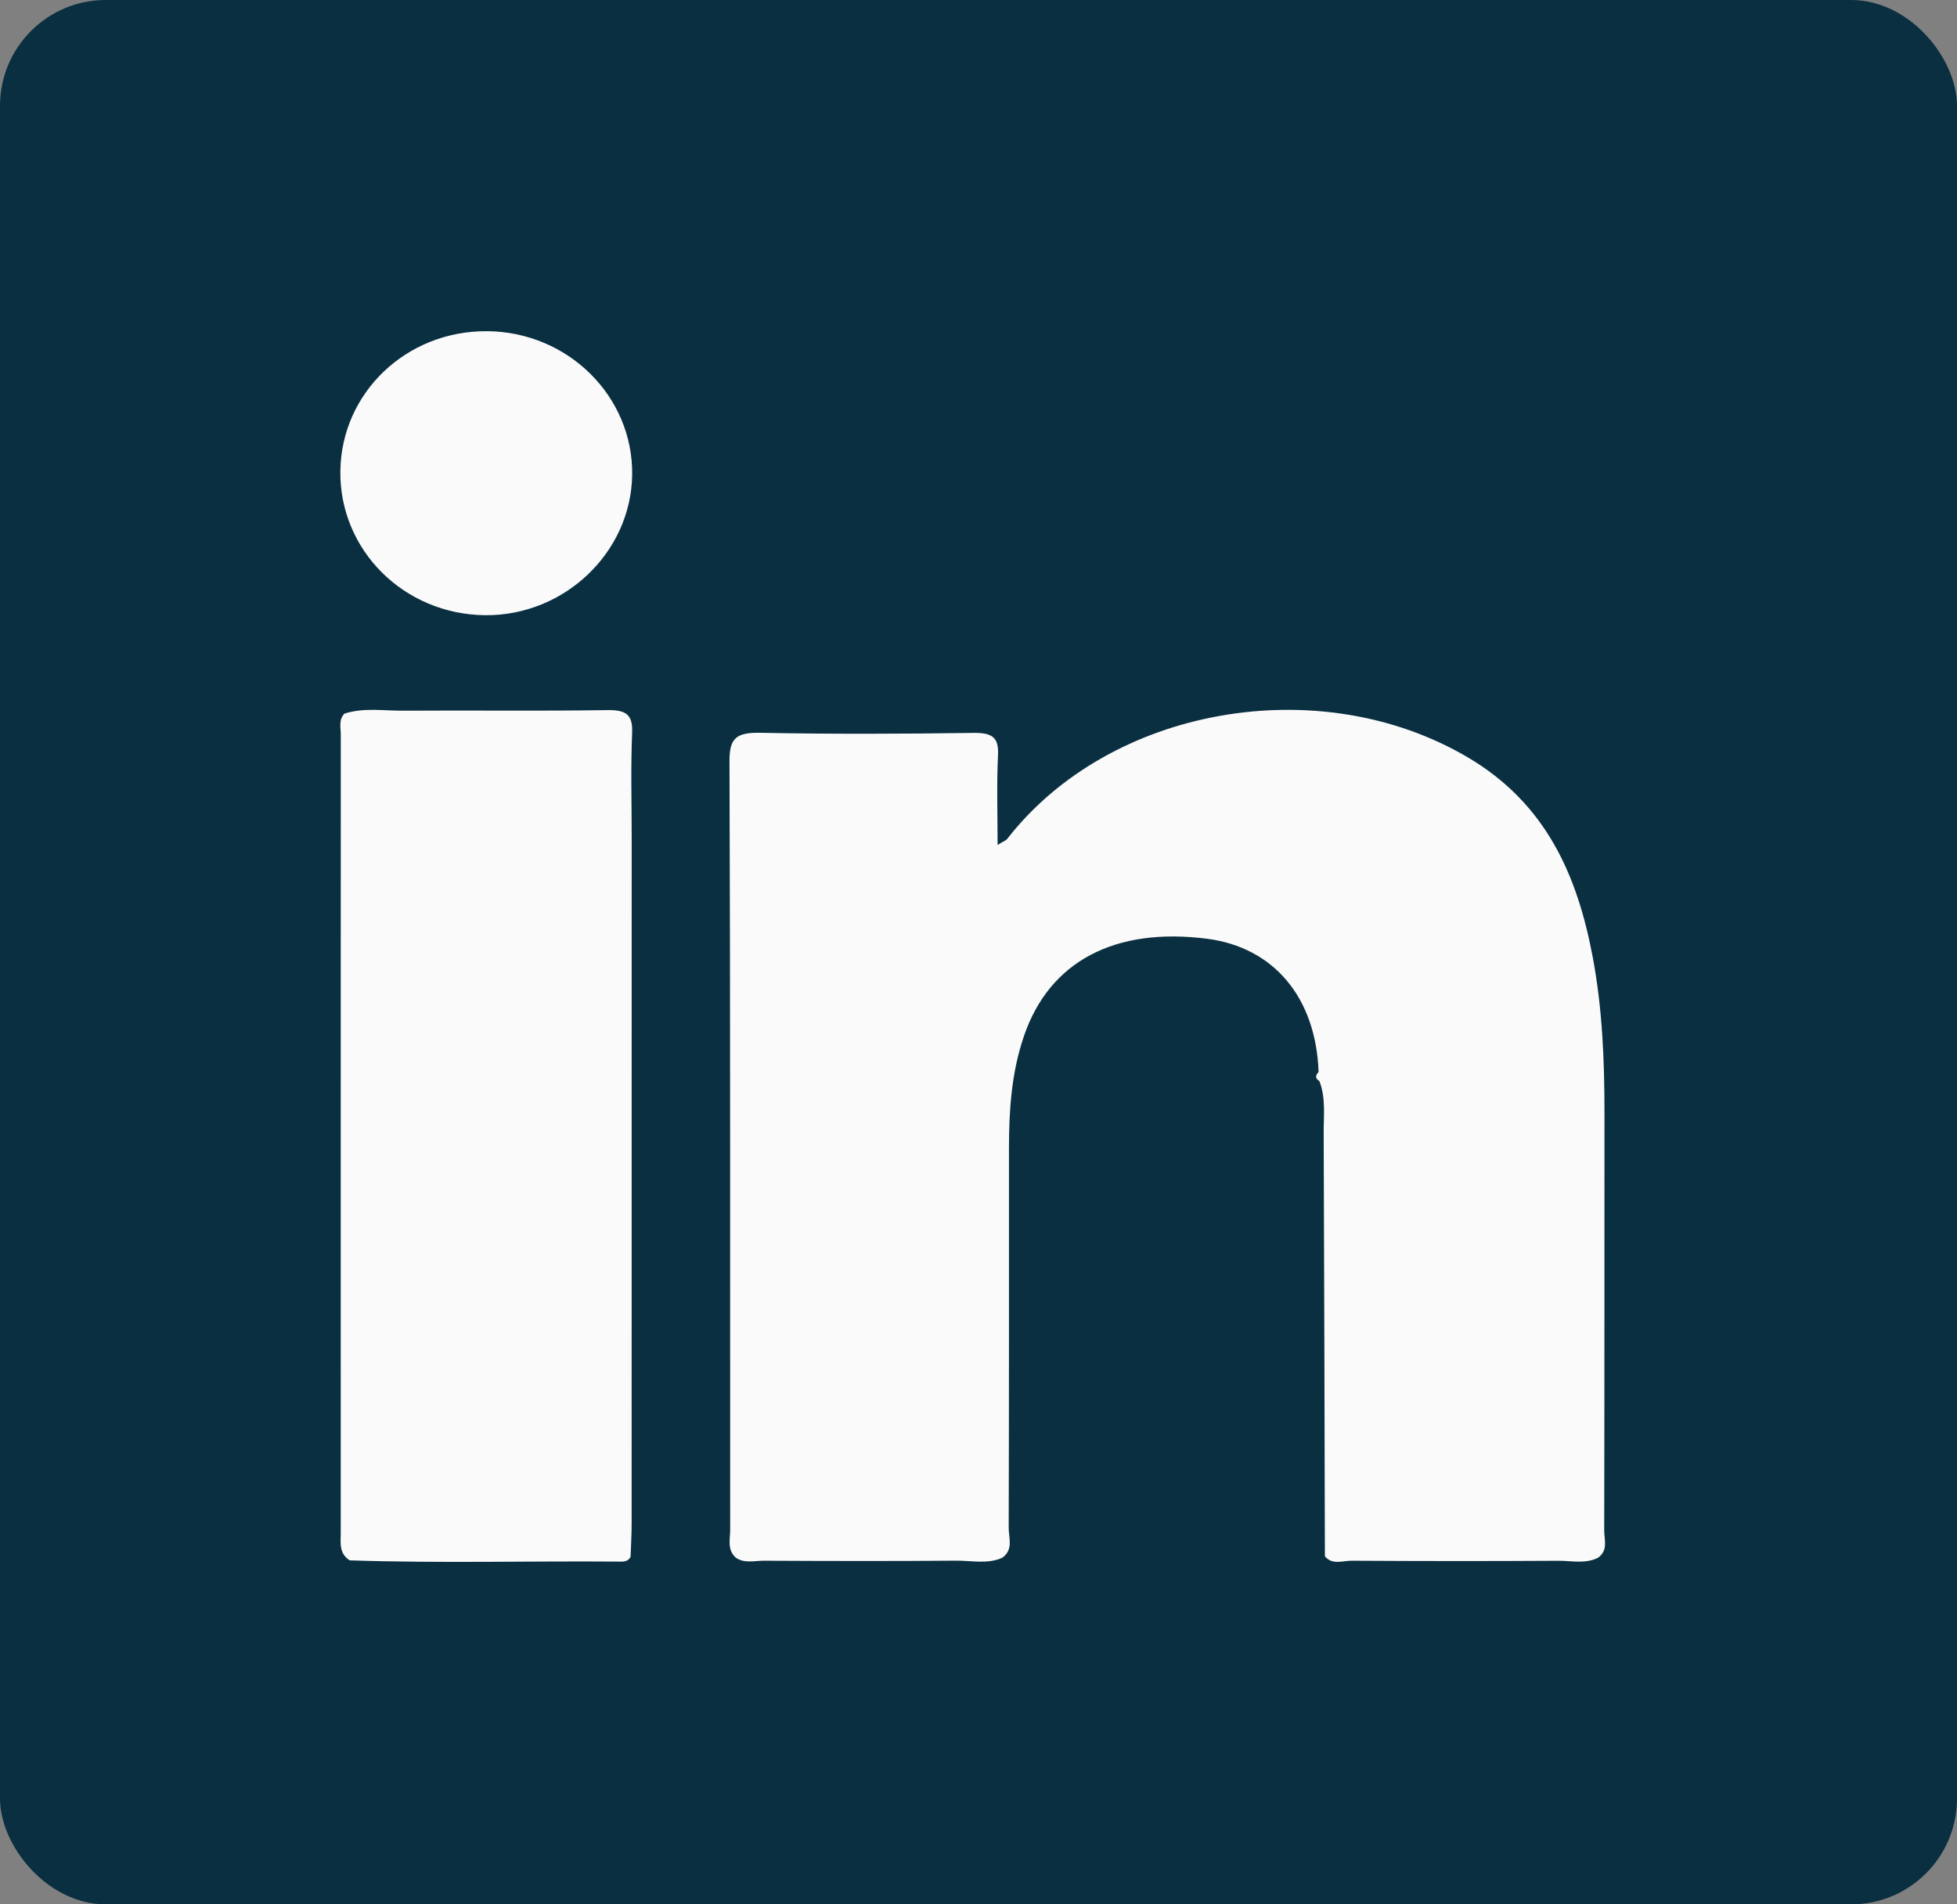
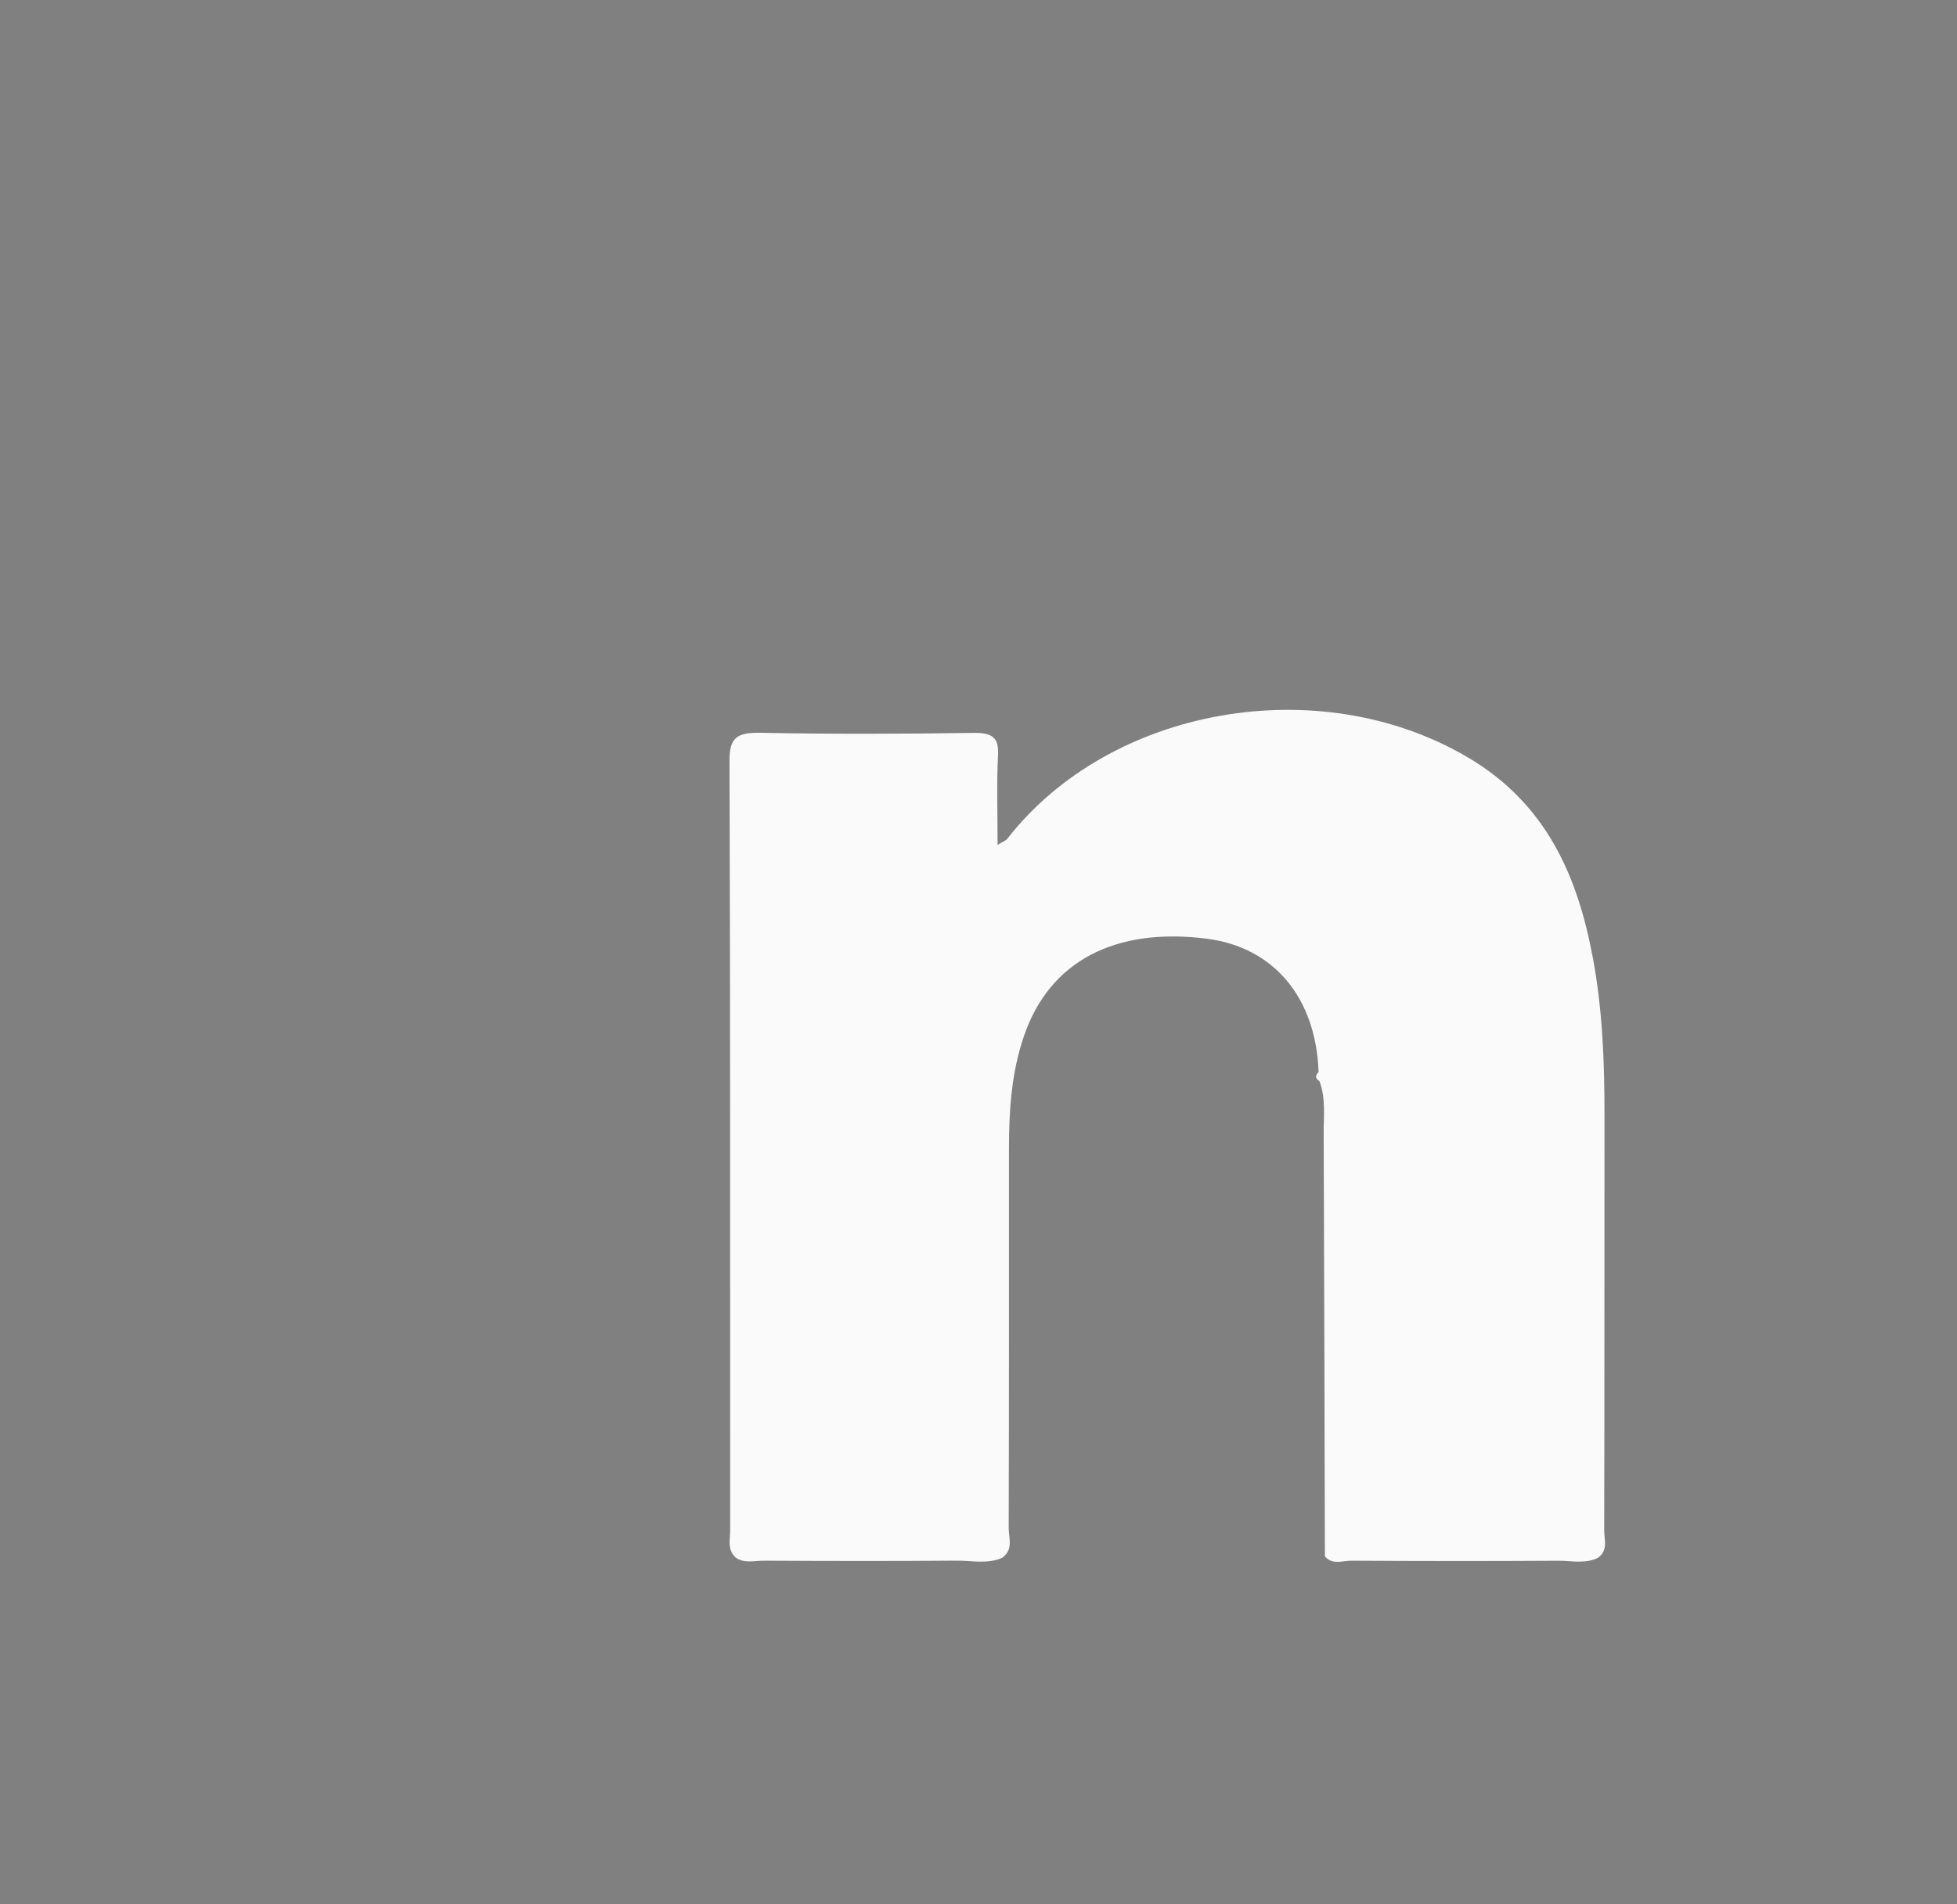
<svg xmlns="http://www.w3.org/2000/svg" width="37" height="36" viewBox="0 0 37 36" fill="none">
  <rect x="0" y="0" width="37" height="36" fill="#808080" stroke="none" />
-   <rect width="37" height="36" rx="2" fill="#0a2f40" />
  <path d="M24.93 20.264C24.879 18.858 24.084 17.909 22.82 17.746C21.079 17.523 19.843 18.174 19.361 19.581C19.121 20.278 19.076 20.999 19.076 21.724C19.076 24.11 19.078 26.497 19.071 28.885C19.071 29.075 19.165 29.294 18.948 29.449C18.668 29.573 18.37 29.501 18.082 29.503C16.869 29.513 15.656 29.51 14.444 29.504C14.266 29.503 14.075 29.561 13.91 29.446C13.743 29.292 13.806 29.097 13.805 28.918C13.802 24.071 13.81 19.224 13.792 14.378C13.791 13.949 13.928 13.844 14.379 13.853C15.72 13.879 17.064 13.874 18.407 13.855C18.77 13.85 18.886 13.947 18.869 14.279C18.842 14.825 18.861 15.372 18.861 15.973C18.965 15.908 19.017 15.891 19.044 15.857C20.981 13.368 24.931 12.662 27.744 14.313C29.244 15.194 29.825 16.569 30.112 18.089C30.297 19.07 30.336 20.062 30.335 21.056C30.333 23.682 30.336 26.307 30.33 28.933C30.33 29.108 30.41 29.309 30.21 29.45C29.968 29.569 29.707 29.503 29.457 29.505C28.156 29.513 26.856 29.512 25.555 29.504C25.387 29.503 25.188 29.591 25.049 29.42C25.042 26.758 25.037 24.094 25.026 21.431C25.024 21.099 25.07 20.761 24.945 20.436C24.857 20.385 24.873 20.327 24.93 20.264Z" fill="#FAFAFA" />
-   <path d="M6.511 13.491C6.878 13.372 7.259 13.438 7.632 13.435C8.915 13.426 10.197 13.444 11.479 13.424C11.853 13.417 11.966 13.521 11.951 13.86C11.924 14.517 11.943 15.175 11.943 15.832C11.943 20.158 11.943 24.483 11.942 28.809C11.942 29.016 11.929 29.224 11.922 29.431C11.884 29.501 11.825 29.523 11.741 29.521C10.03 29.506 8.32 29.555 6.611 29.497C6.405 29.364 6.442 29.165 6.442 28.978C6.442 23.948 6.441 18.919 6.443 13.889C6.444 13.756 6.398 13.611 6.511 13.491Z" fill="#FAFAFA" />
-   <path d="M9.204 6.261C10.736 6.269 11.973 7.492 11.952 8.979C11.931 10.442 10.673 11.642 9.175 11.63C7.638 11.617 6.414 10.398 6.435 8.902C6.455 7.424 7.682 6.252 9.204 6.261Z" fill="#FAFAFA" />
</svg>